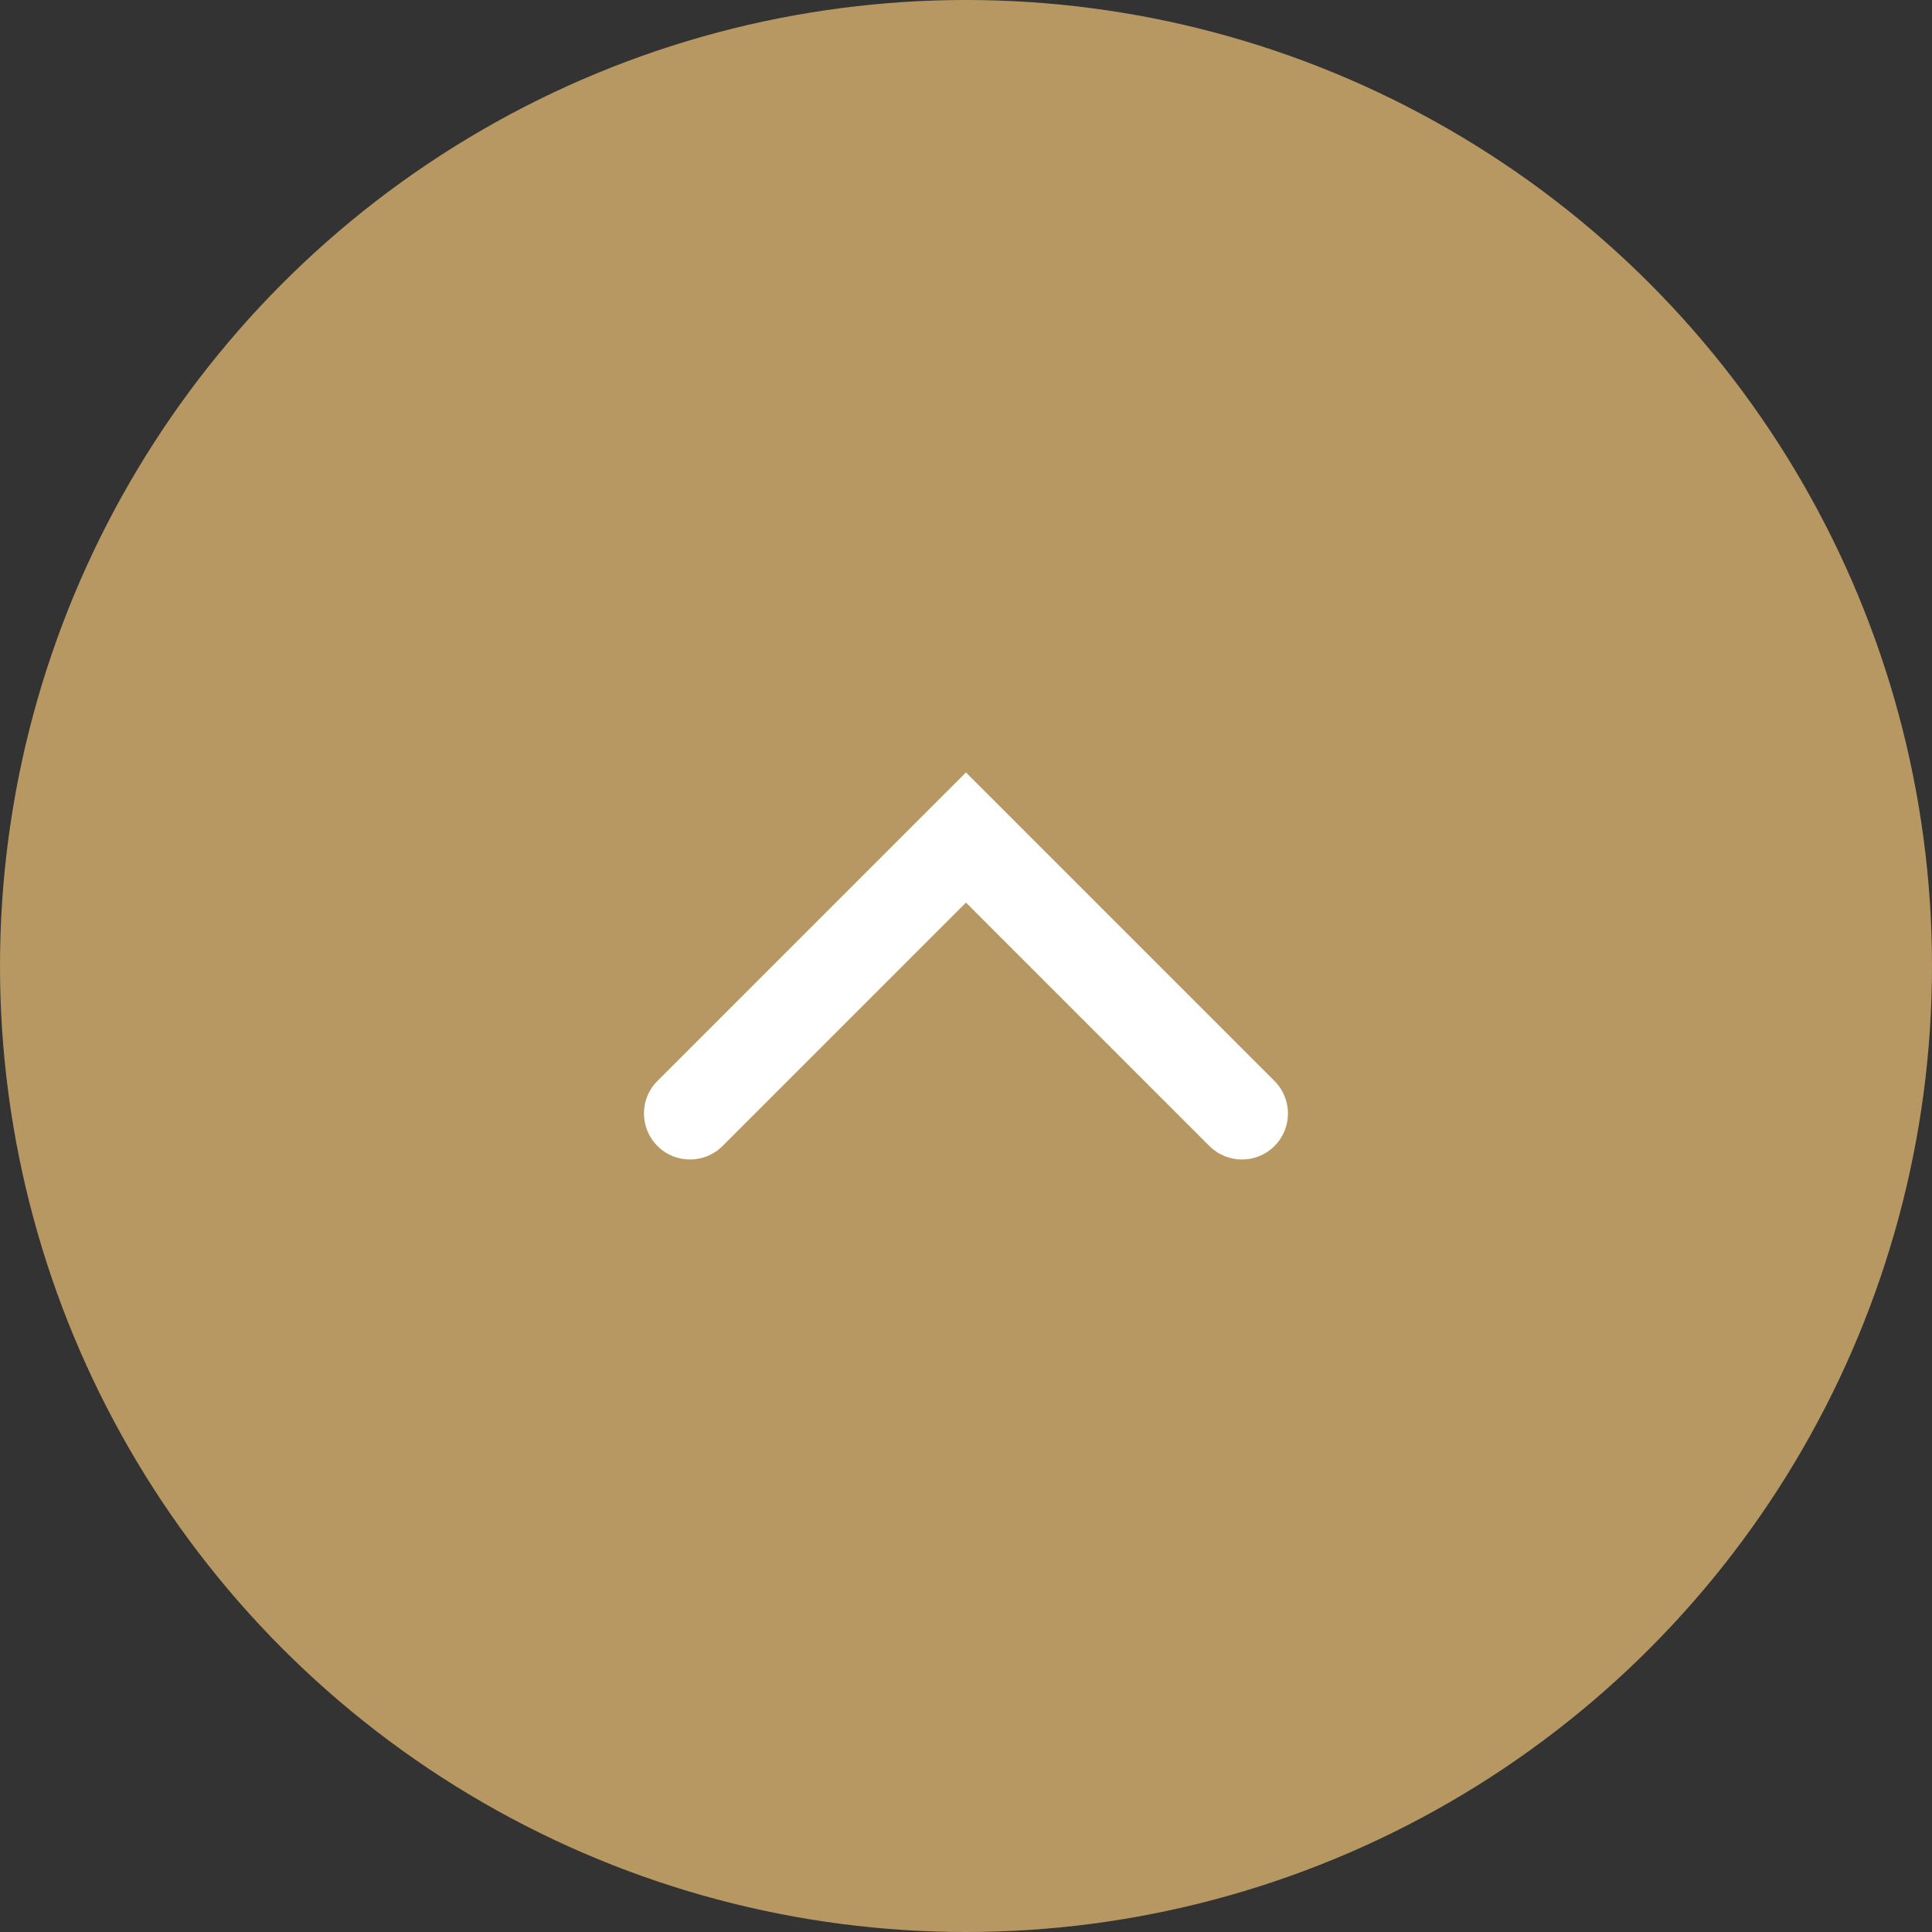
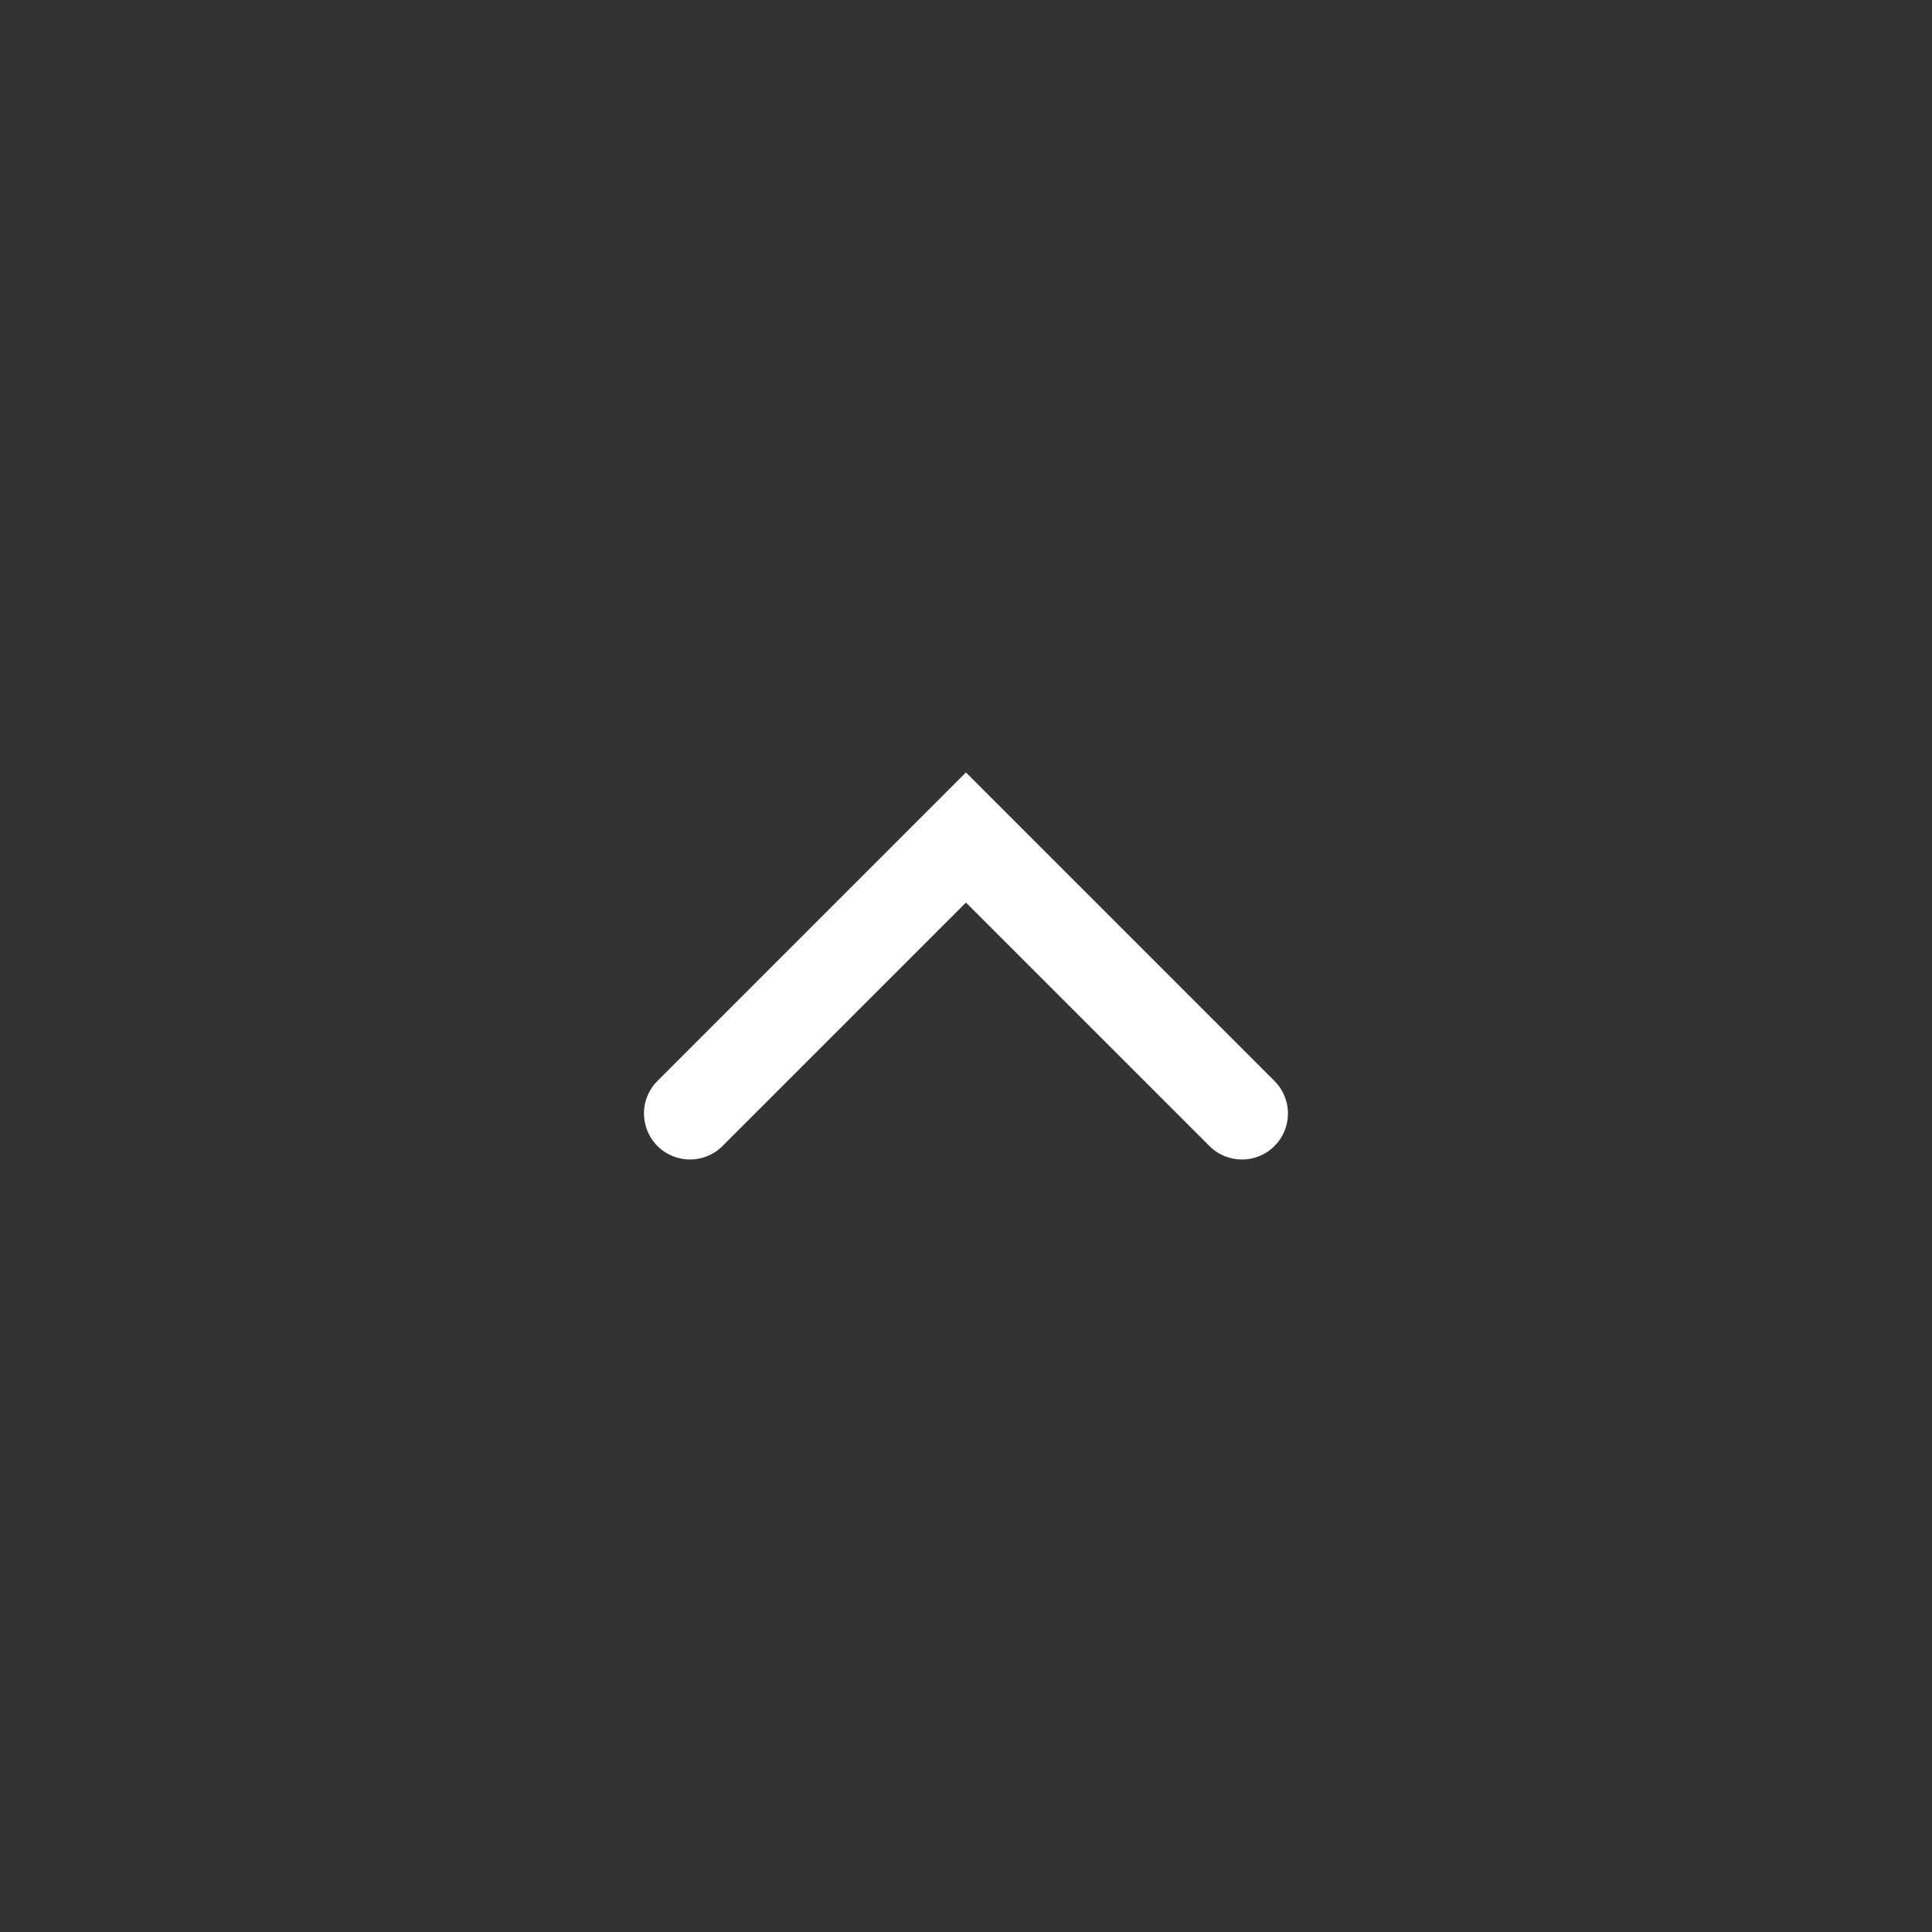
<svg xmlns="http://www.w3.org/2000/svg" id="_レイヤー_1" width="60" height="60" viewBox="0 0 60 60">
  <rect x="0" y="0" width="60" height="60" fill="#333333" stroke="none" />
  <defs>
    <style>.cls-1{fill:#fff;}.cls-2{fill:#b79862;}</style>
  </defs>
-   <circle class="cls-2" cx="30" cy="30" r="30" />
  <path class="cls-1" d="M20,34.581c0,.365.14.731.418,1.01.558.558,1.462.558,2.02,0l7.561-7.561,7.561,7.561c.558.558,1.462.558,2.02,0,.558-.558.558-1.462,0-2.02l-9.582-9.582-9.582,9.582c-.279.279-.418.644-.418,1.01Z" />
</svg>